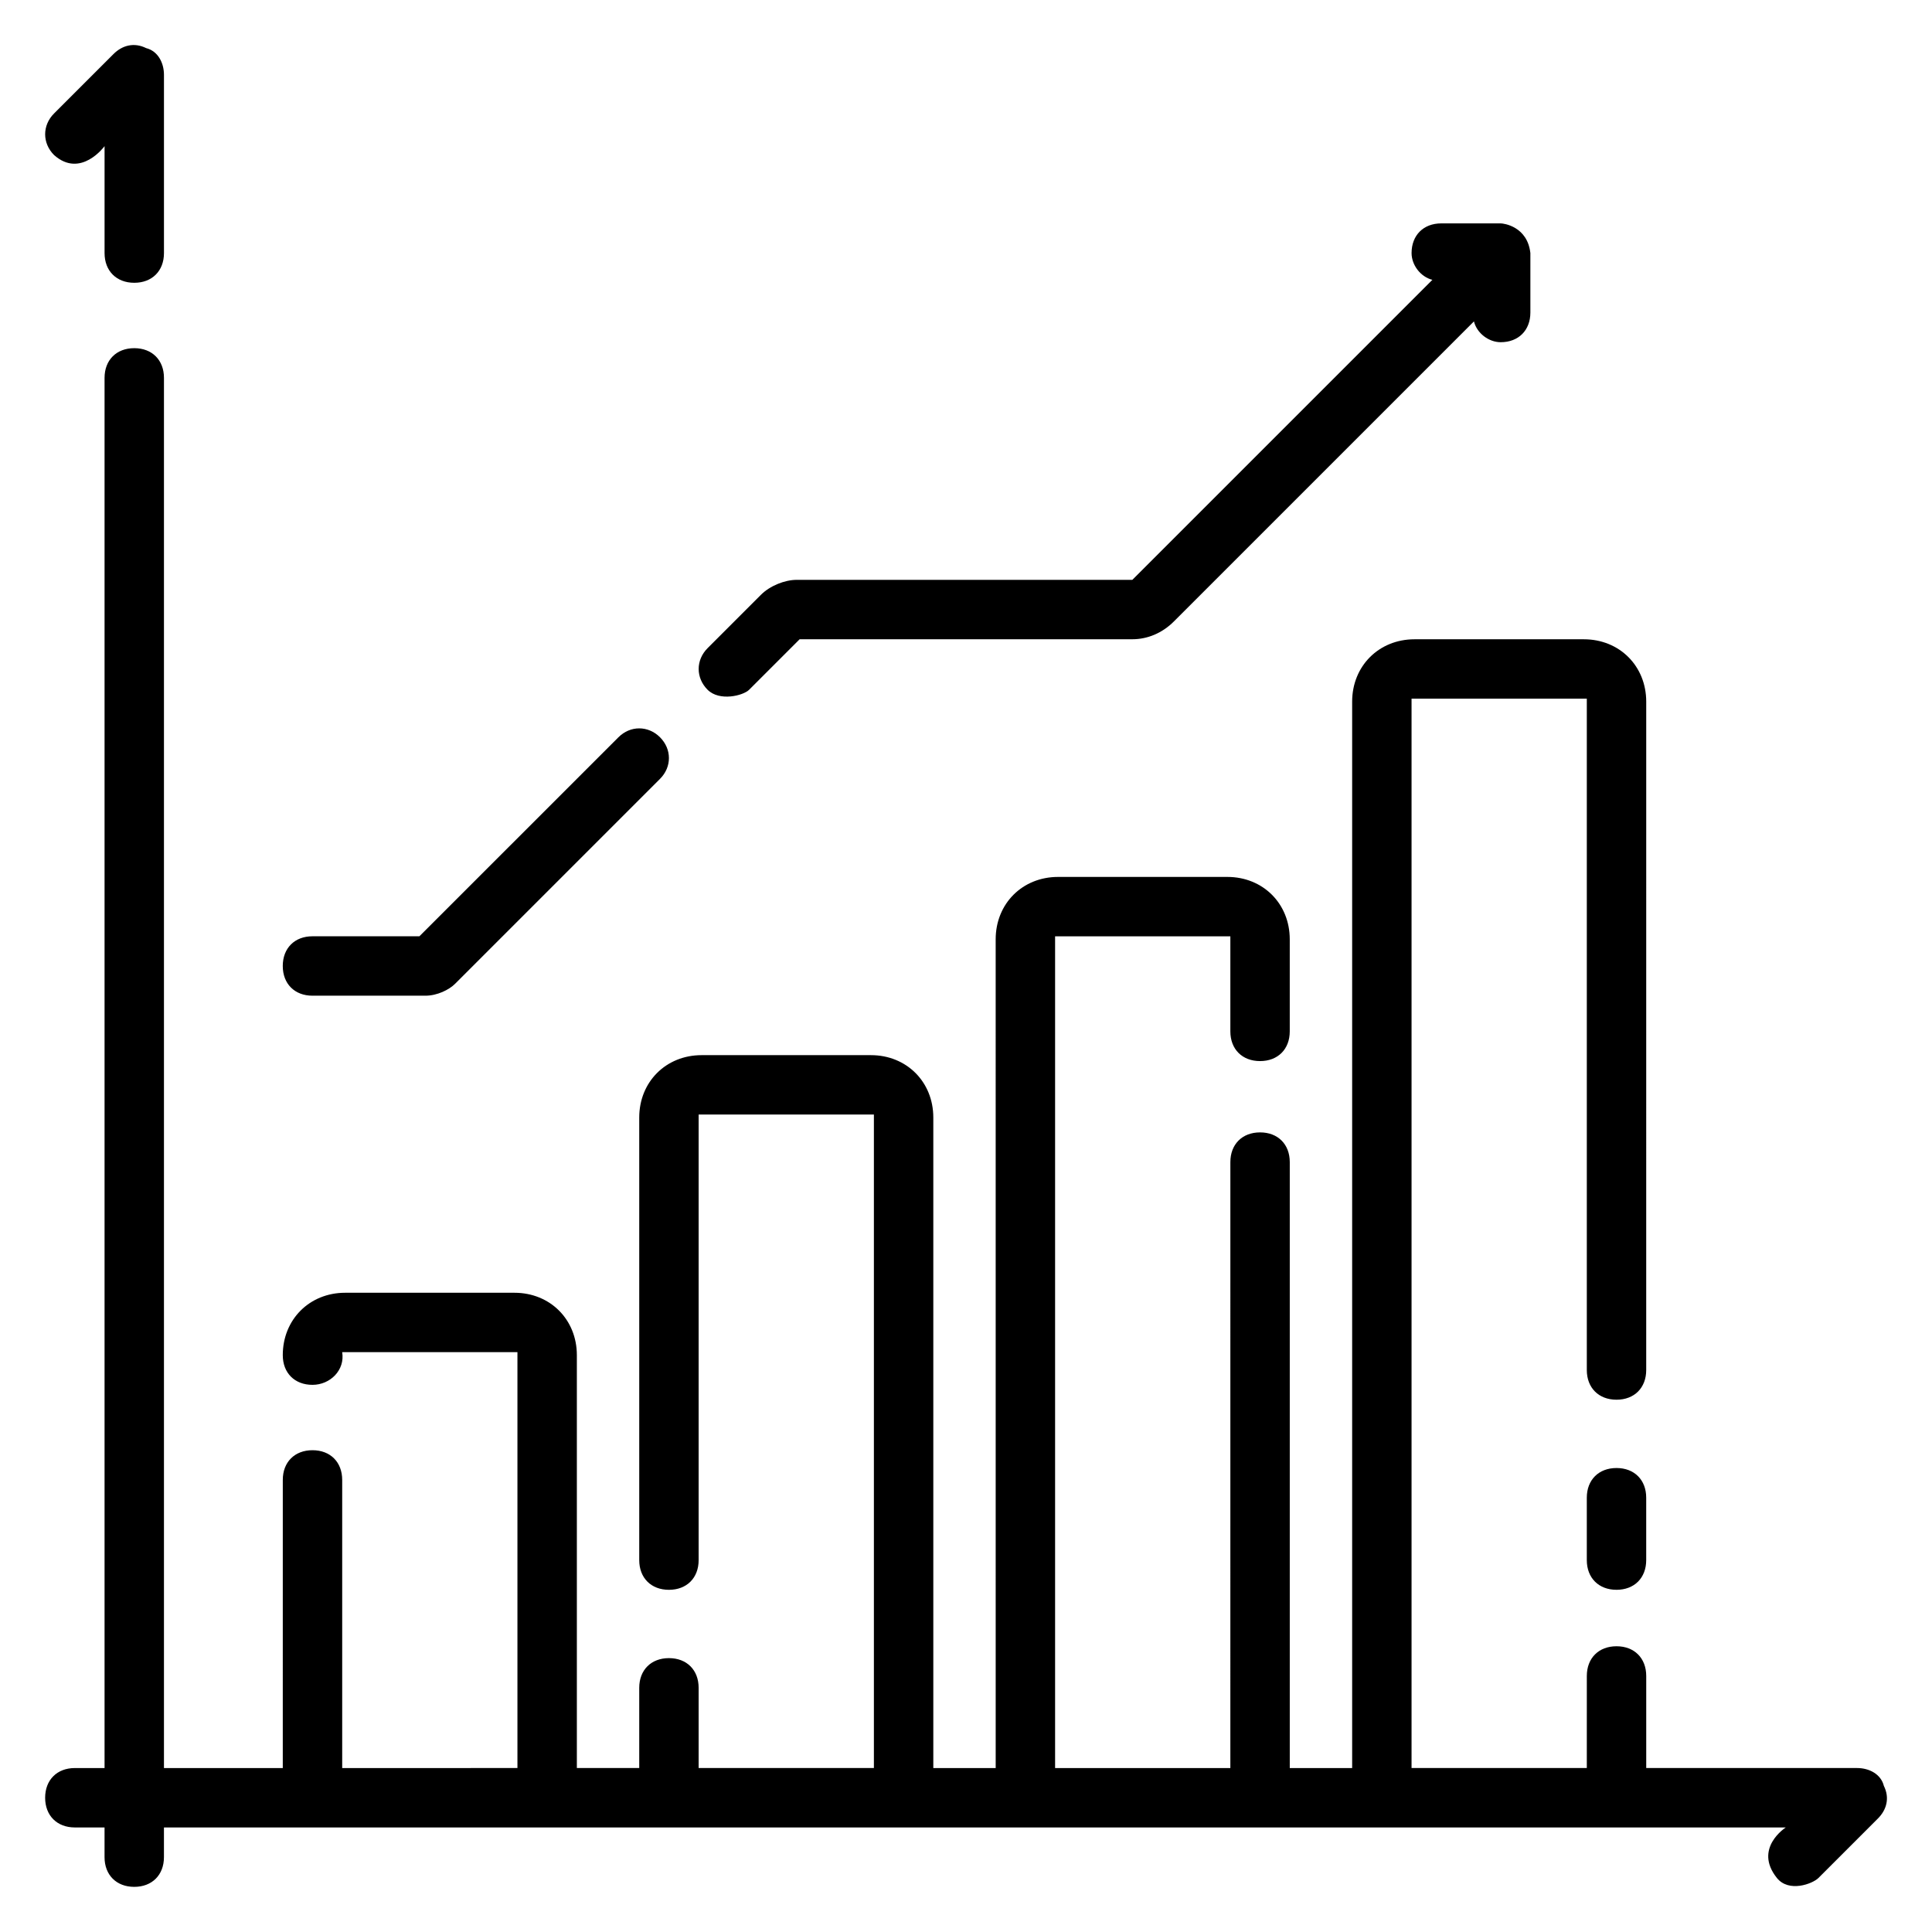
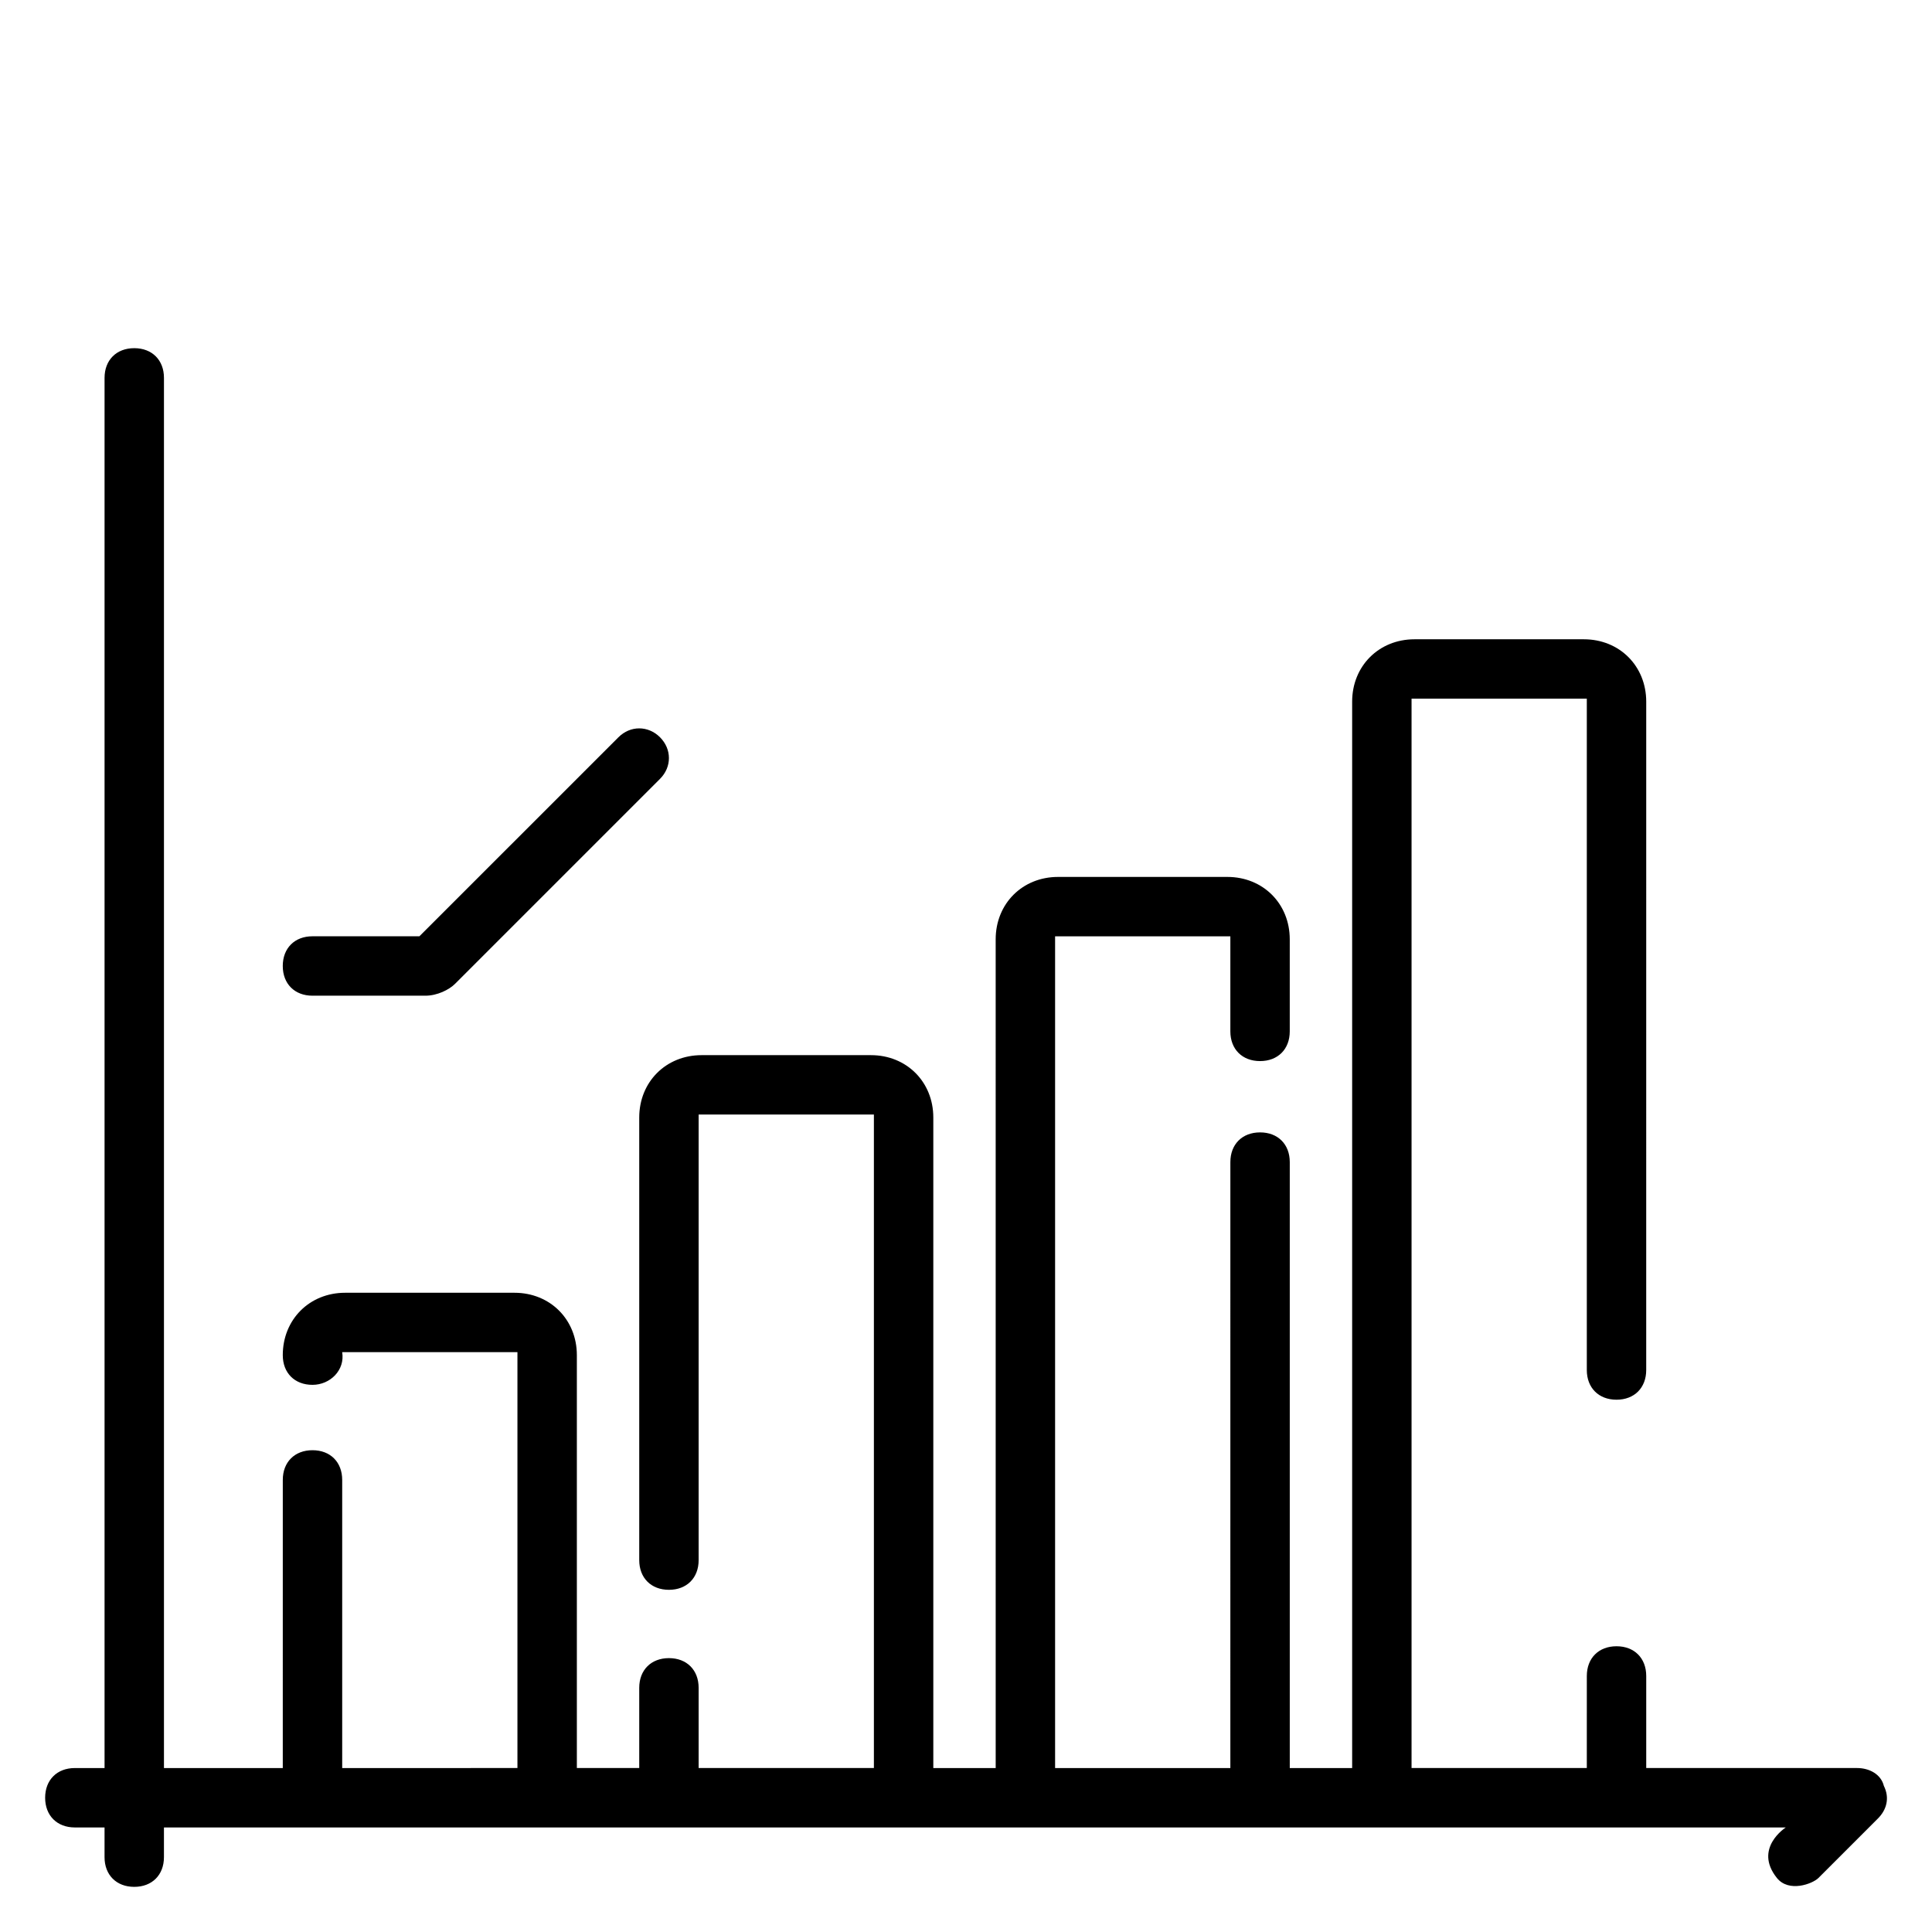
<svg xmlns="http://www.w3.org/2000/svg" fill="#000000" width="800px" height="800px" version="1.1" viewBox="144 144 512 512">
  <g>
    <path d="m643.24 617.27c-0.785-3.148-3.934-4.723-7.082-4.723h-55.891v-24.402c0-4.723-3.148-7.871-7.871-7.871-4.723 0-7.871 3.148-7.871 7.871l-0.004 24.402h-46.445v-283.39h46.445v177.91c0 4.723 3.148 7.871 7.871 7.871 4.723 0 7.871-3.148 7.871-7.871l0.004-177.12c0-9.445-7.086-16.531-16.531-16.531h-44.871c-9.445 0-16.531 7.086-16.531 16.531v282.61h-16.531v-160.59c0-4.723-3.148-7.871-7.871-7.871s-7.871 3.148-7.871 7.871l-0.004 160.59h-46.445v-220.42h46.445v25.191c0 4.723 3.148 7.871 7.871 7.871 4.723 0 7.871-3.148 7.871-7.871v-24.402c0-9.445-7.086-16.531-16.531-16.531h-44.871c-9.445 0-16.531 7.086-16.531 16.531l0.004 219.63h-16.531v-172.4c0-9.445-7.086-16.531-16.531-16.531h-44.871c-9.445 0-16.531 7.086-16.531 16.531v117.29c0 4.723 3.148 7.871 7.871 7.871s7.871-3.148 7.871-7.871v-118.08h46.445v173.18h-46.445v-21.254c0-4.723-3.148-7.871-7.871-7.871s-7.871 3.148-7.871 7.871v21.254h-16.531v-109.42c0-9.445-7.086-16.531-16.531-16.531h-44.871c-9.445 0-16.531 7.086-16.531 16.531 0 4.723 3.148 7.871 7.871 7.871s8.66-3.938 7.871-8.66h46.445v110.21l-46.441 0.004v-76.359c0-4.723-3.148-7.871-7.871-7.871s-7.871 3.148-7.871 7.871l-0.004 76.359h-31.488v-368.41c0-4.723-3.148-7.871-7.871-7.871-4.723 0-7.871 3.148-7.871 7.871v368.41h-7.875c-4.723 0-7.871 3.148-7.871 7.871 0 4.723 3.148 7.871 7.871 7.871h7.871v7.871c0 4.723 3.148 7.871 7.871 7.871s7.871-3.148 7.871-7.871v-7.871h429.81s-8.66 5.512-2.363 13.383c3.148 3.938 9.445 1.574 11.02 0l15.742-15.742c2.371-2.363 3.16-5.512 1.582-8.66z" />
-     <path d="m171.71 182.73v28.34c0 4.723 3.148 7.871 7.871 7.871 4.723 0 7.871-3.148 7.871-7.871v-47.234c0-3.148-1.574-6.297-4.723-7.086-3.148-1.57-6.297-0.785-8.66 1.578l-15.742 15.742c-3.148 3.148-3.148 7.871 0 11.02 7.086 6.301 13.383-2.359 13.383-2.359z" />
-     <path d="m572.39 533.04c-4.723 0-7.871 3.148-7.871 7.871v16.531c0 4.723 3.148 7.871 7.871 7.871 4.723 0 7.871-3.148 7.871-7.871v-16.531c0.004-4.723-3.148-7.871-7.871-7.871z" />
    <path d="m226.81 407.87h29.914c3.148 0 6.297-1.574 7.871-3.148l54.316-54.316c3.148-3.148 3.148-7.871 0-11.02-3.148-3.148-7.871-3.148-11.02 0l-52.742 52.738h-28.34c-4.723 0-7.871 3.148-7.871 7.871 0 4.727 3.148 7.875 7.871 7.875z" />
-     <path d="m342.53 326.79 13.383-13.383h88.168c3.938 0 7.871-1.574 11.02-4.723l79.508-79.508c0.789 3.148 3.938 5.512 7.086 5.512 4.723 0 7.871-3.148 7.871-7.871v-15.746c-0.789-7.086-7.086-7.871-7.871-7.871h-15.742c-4.723 0-7.871 3.148-7.871 7.871 0 3.148 2.363 6.297 5.512 7.086l-79.512 79.508h-88.953c-3.148 0-7.086 1.574-9.445 3.938l-14.168 14.168c-3.148 3.148-3.148 7.871 0 11.02 3.144 3.148 9.441 1.574 11.016 0z" />
  </g>
</svg>